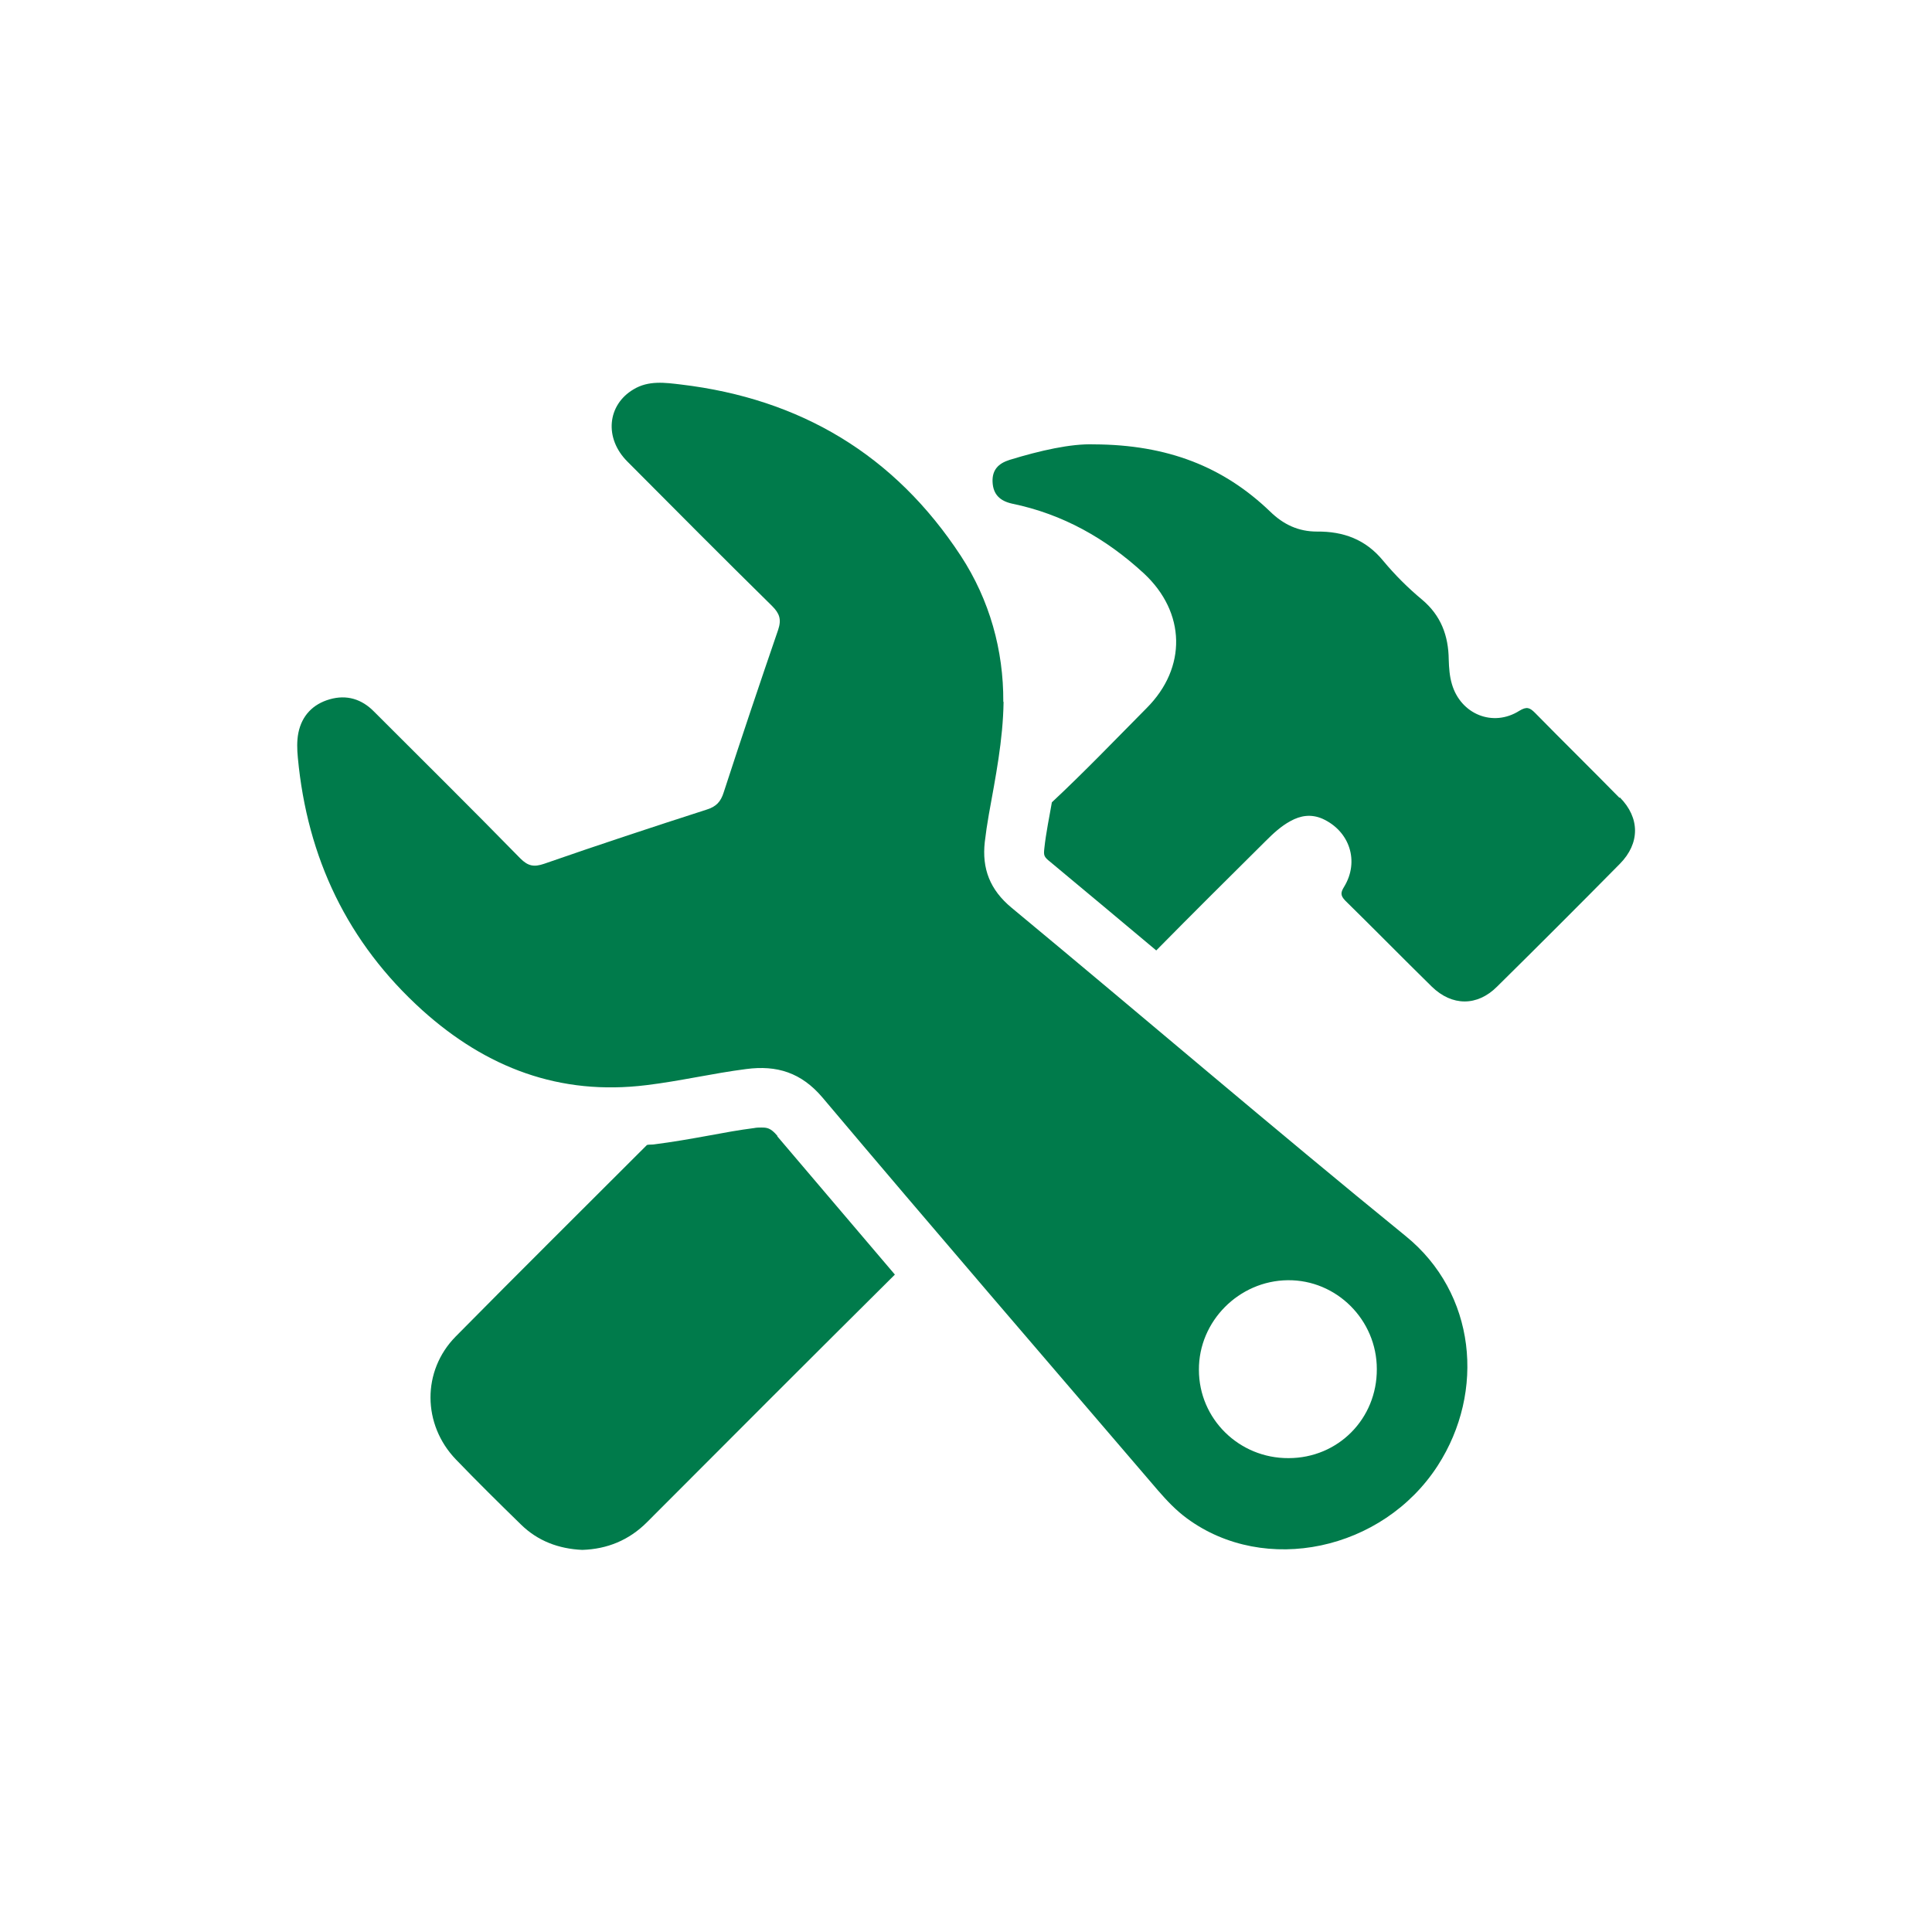
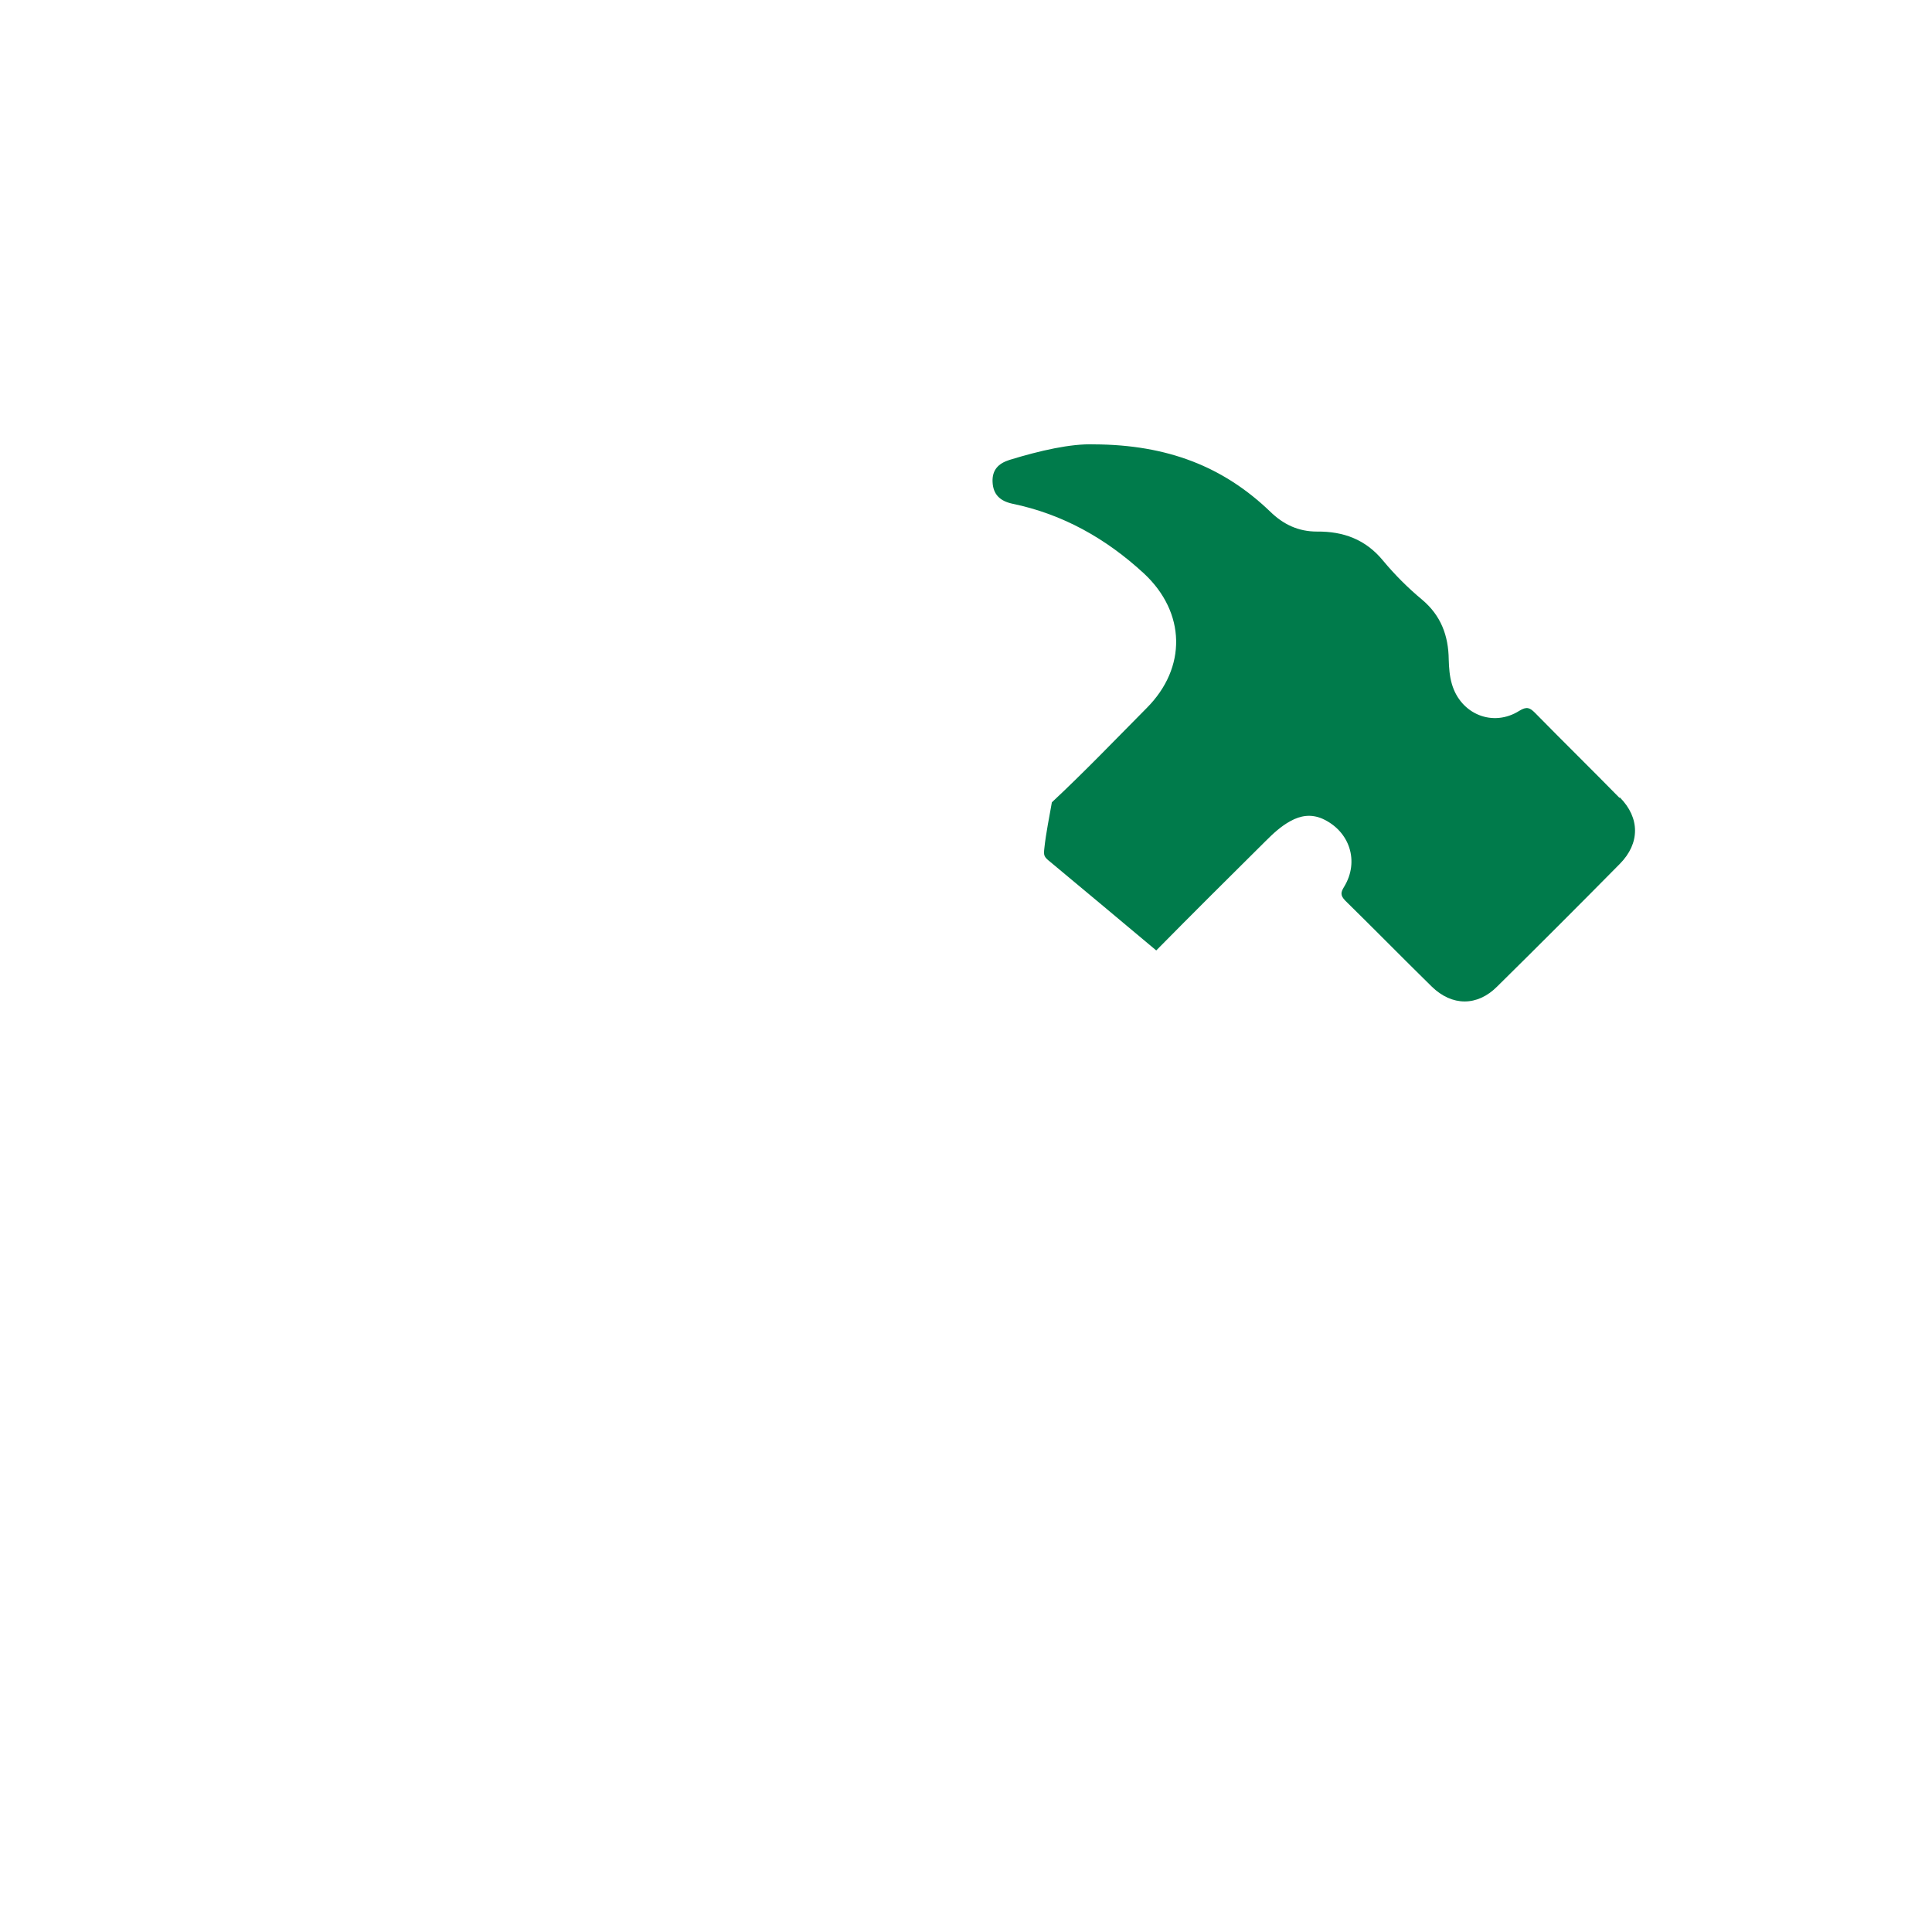
<svg xmlns="http://www.w3.org/2000/svg" width="72" height="72" viewBox="0 0 72 72" fill="none">
-   <path d="M28.97 42.33C28.72 42.03 28.58 42.02 28.37 42.02C28.29 42.02 28.2 42.02 28.1 42.04C27.55 42.11 27 42.21 26.41 42.32C25.75 42.44 25.07 42.56 24.36 42.65C24.28 42.66 24.19 42.65 24.11 42.67C21.73 45.05 19.34 47.42 16.98 49.81C15.72 51.09 15.74 53.09 16.99 54.39C17.78 55.21 18.59 56.01 19.41 56.81C20.04 57.43 20.82 57.72 21.7 57.76C22.63 57.73 23.44 57.4 24.11 56.73C27.18 53.65 30.26 50.57 33.35 47.5C31.89 45.78 30.42 44.06 28.97 42.35V42.33Z" fill="#007B4B" />
  <path d="M60.35 29.73C59.31 28.67 58.25 27.63 57.21 26.57C57.01 26.37 56.9 26.32 56.62 26.49C55.64 27.11 54.44 26.62 54.11 25.5C54.02 25.2 54 24.89 53.99 24.58C53.98 23.69 53.7 22.94 53 22.35C52.47 21.91 51.98 21.42 51.54 20.89C50.89 20.1 50.06 19.8 49.08 19.81C48.39 19.81 47.83 19.55 47.33 19.06C45.6 17.4 43.52 16.57 40.76 16.56C39.91 16.53 38.76 16.79 37.62 17.14C37.21 17.27 36.97 17.51 36.99 17.96C37.01 18.43 37.27 18.67 37.72 18.77C39.61 19.16 41.22 20.07 42.63 21.37C44.19 22.82 44.24 24.88 42.73 26.39C41.56 27.57 40.41 28.77 39.2 29.9C39.18 29.99 39.17 30.09 39.15 30.18L39.05 30.73C39 31.02 38.95 31.32 38.92 31.61C38.89 31.88 38.9 31.93 39.14 32.12C40.46 33.22 41.78 34.32 43.09 35.42C44.44 34.05 45.81 32.69 47.17 31.34C47.45 31.06 47.74 30.79 48.09 30.6C48.47 30.39 48.86 30.33 49.28 30.51C50.3 30.97 50.67 32.1 50.09 33.05C49.96 33.26 49.95 33.37 50.13 33.56C51.21 34.62 52.28 35.71 53.36 36.77C54.11 37.5 55.05 37.51 55.79 36.77C57.33 35.25 58.85 33.73 60.37 32.19C61.12 31.43 61.12 30.48 60.37 29.72L60.35 29.73Z" fill="#007B4B" />
-   <path d="M37.4 26.16C37.38 27.58 37.1 28.97 36.85 30.36C36.79 30.7 36.74 31.04 36.7 31.38C36.59 32.37 36.89 33.16 37.7 33.83C42.6 37.89 47.44 42.04 52.38 46.06C55.01 48.19 55.36 51.86 53.58 54.62C51.53 57.79 47.14 58.72 44.24 56.59C43.83 56.29 43.49 55.93 43.16 55.55C38.98 50.67 34.79 45.81 30.65 40.9C29.86 39.97 28.95 39.69 27.81 39.84C26.56 40 25.34 40.29 24.09 40.44C20.86 40.84 18.12 39.79 15.74 37.65C12.95 35.13 11.45 31.97 11.1 28.24C11.07 27.93 11.06 27.61 11.12 27.31C11.25 26.67 11.66 26.24 12.29 26.06C12.92 25.88 13.48 26.05 13.94 26.52C15.76 28.34 17.59 30.15 19.39 31.99C19.68 32.28 19.9 32.32 20.28 32.19C22.29 31.49 24.32 30.82 26.34 30.17C26.69 30.06 26.86 29.88 26.97 29.53C27.63 27.5 28.31 25.48 29 23.47C29.13 23.08 29.05 22.86 28.77 22.58C26.96 20.8 25.17 19 23.38 17.2C22.51 16.33 22.63 15.09 23.61 14.51C24.17 14.17 24.79 14.26 25.38 14.33C29.83 14.86 33.34 16.95 35.81 20.72C36.88 22.36 37.4 24.23 37.39 26.15L37.4 26.16ZM48.02 54.34C49.87 54.34 51.32 52.87 51.31 51.02C51.31 49.19 49.81 47.69 47.99 47.71C46.17 47.73 44.67 49.24 44.68 51.05C44.68 52.88 46.18 54.35 48.02 54.34Z" fill="#007B4B" />
</svg>